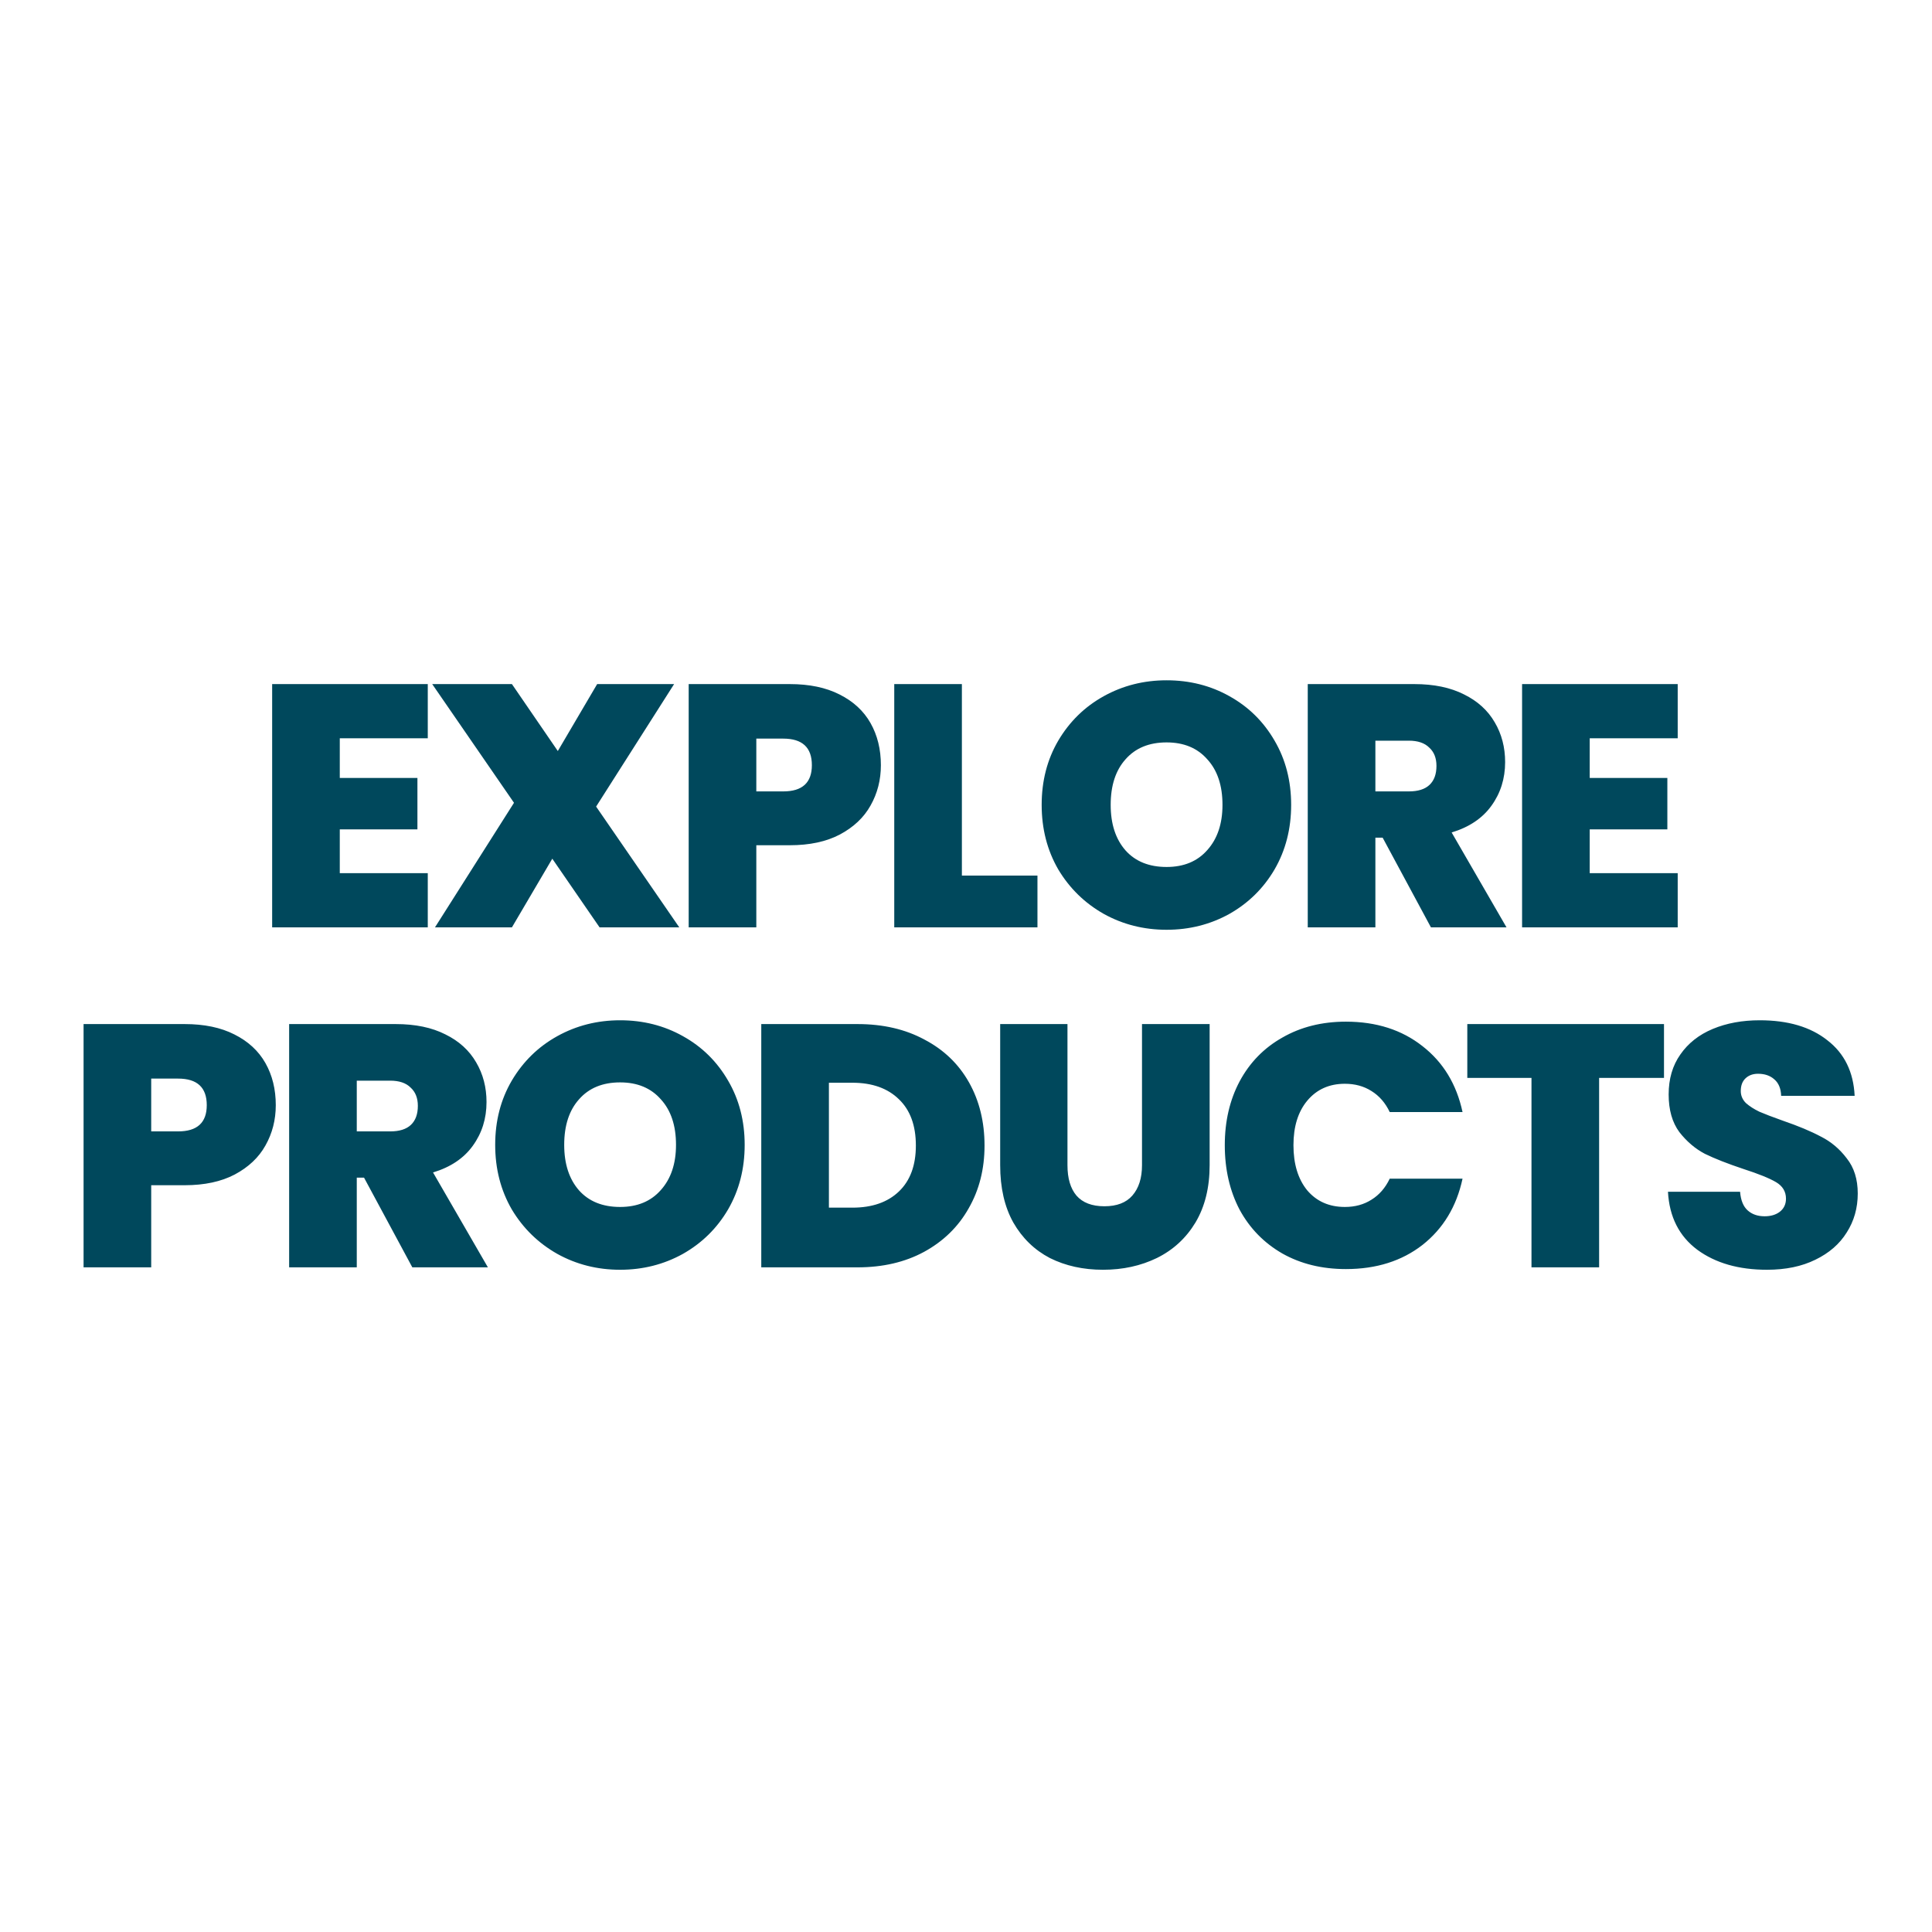
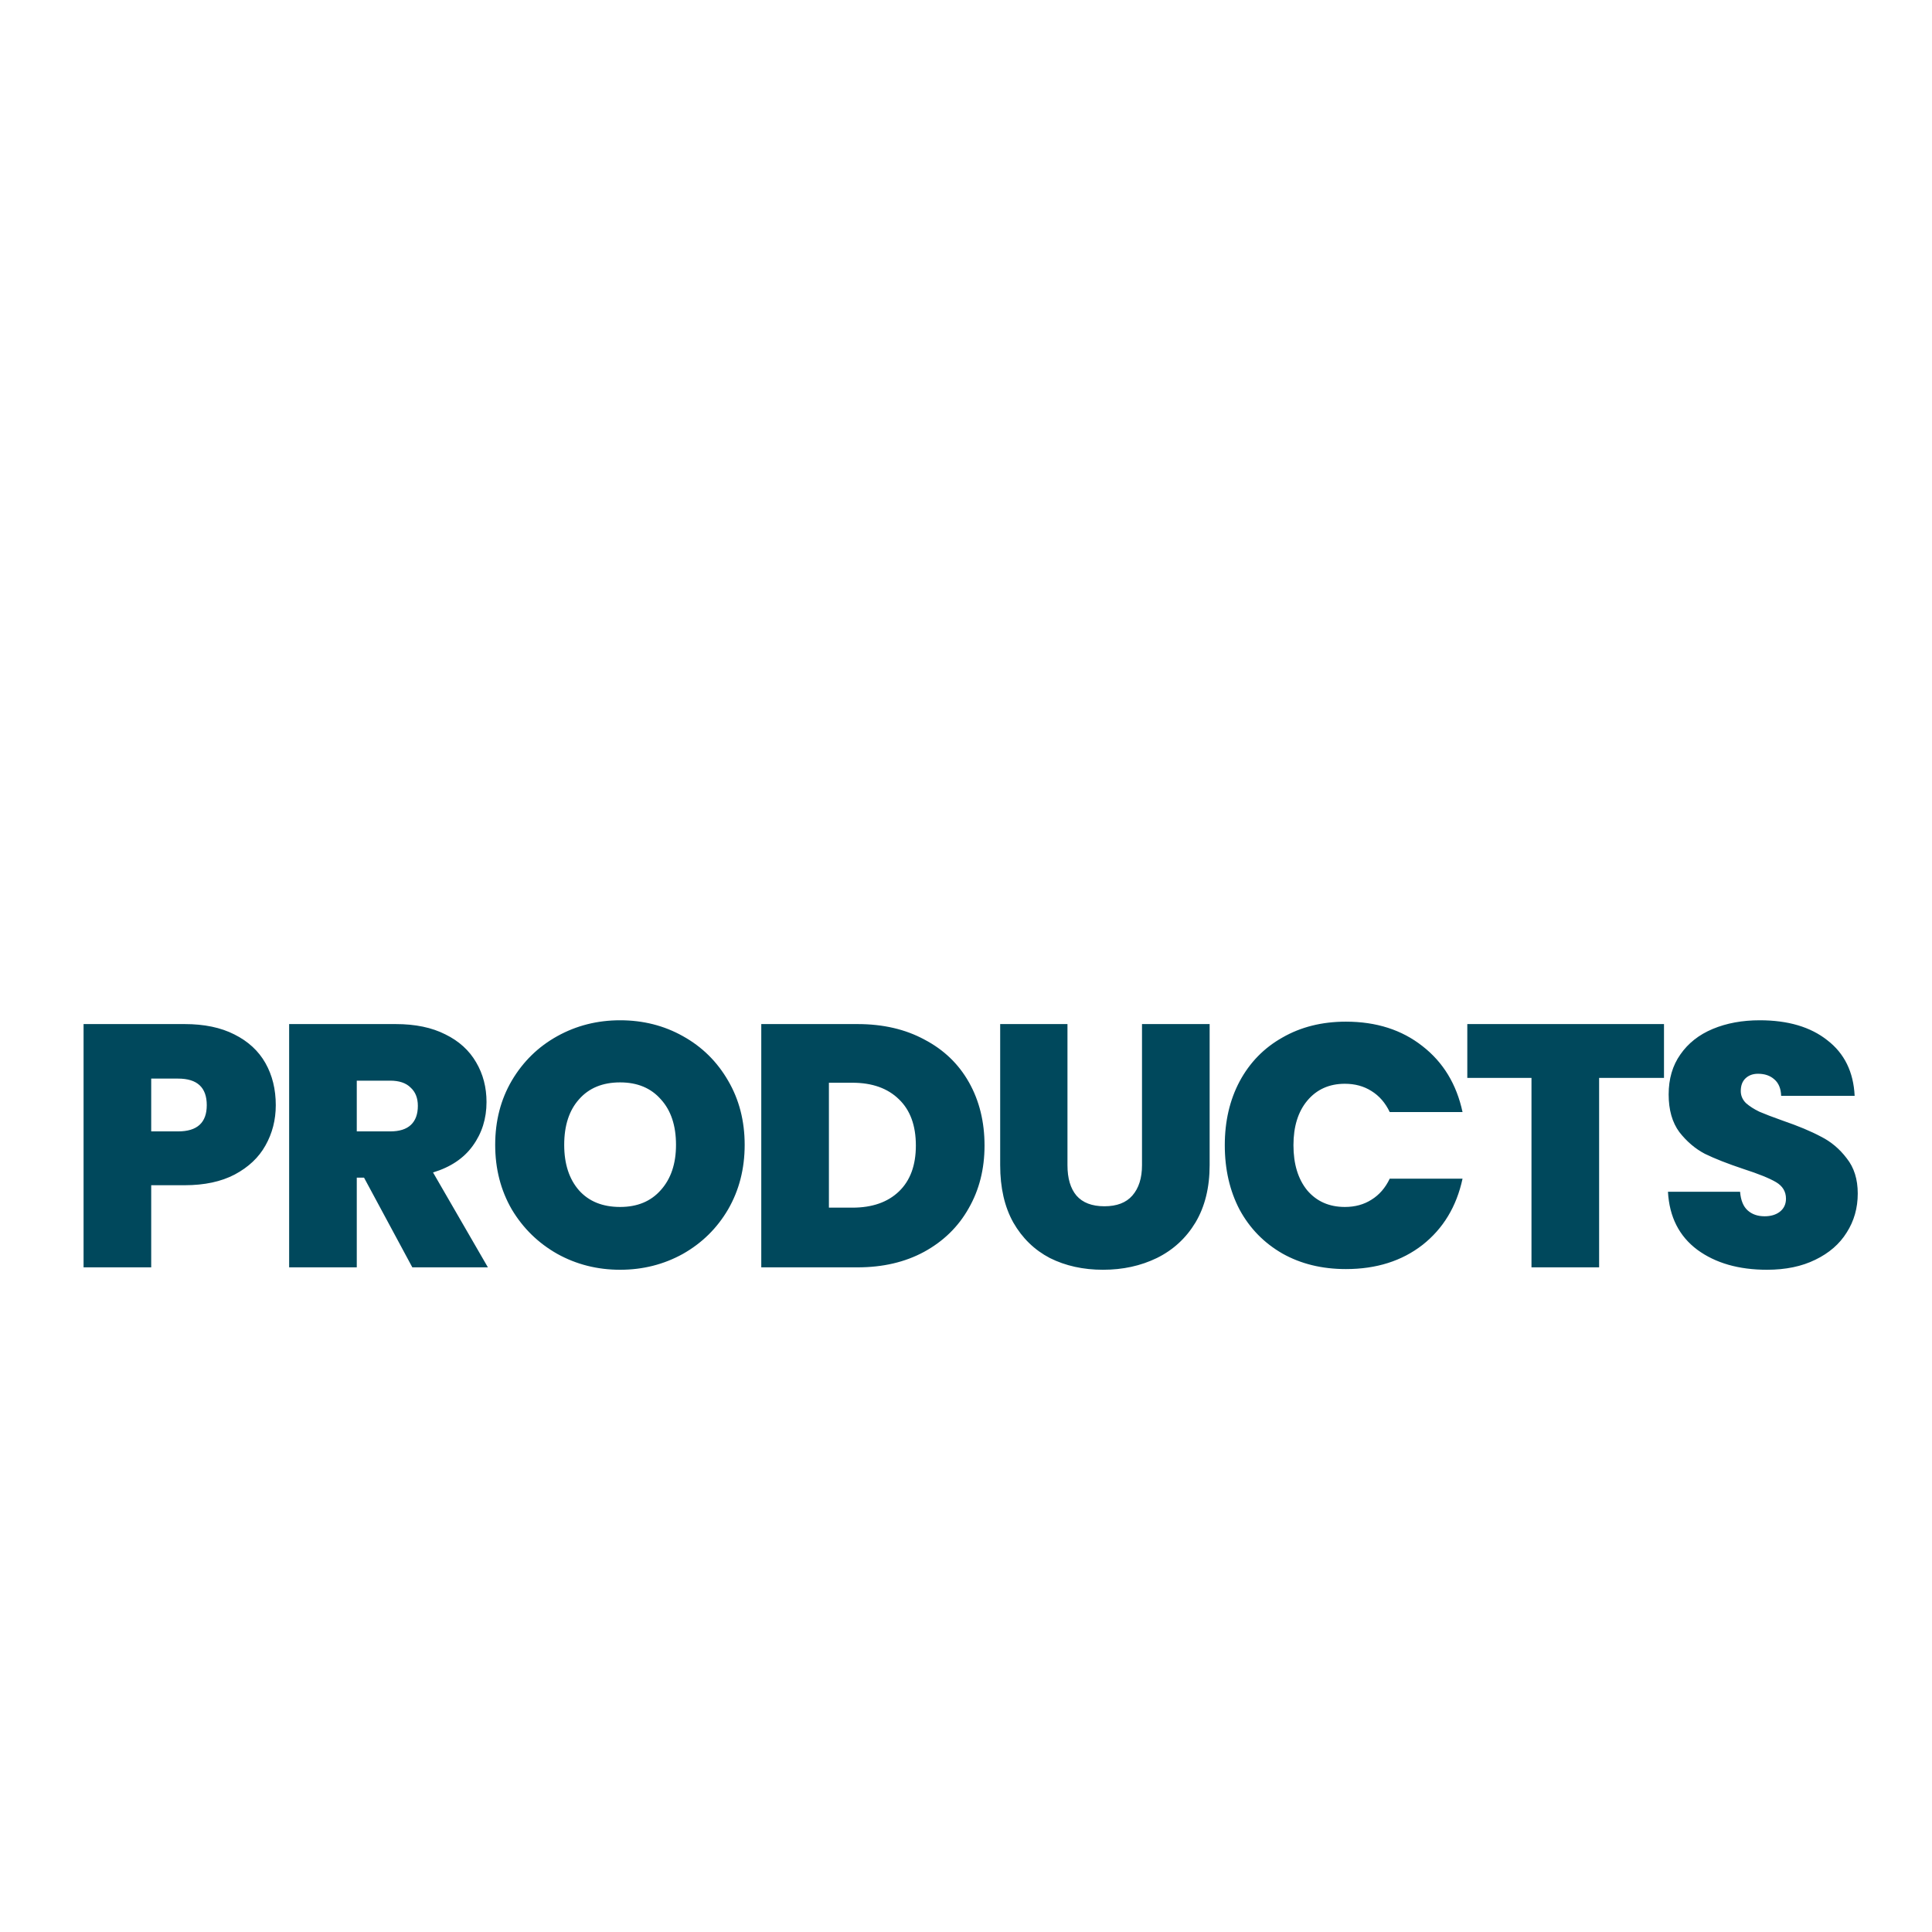
<svg xmlns="http://www.w3.org/2000/svg" width="500" height="500" viewBox="0 0 500 500" fill="none">
-   <path d="M87.936 191.062V201.332H108.029V214.638H87.936V225.98H110.708V240H70.433V177.042H110.708V191.062H87.936ZM155.168 240L142.933 222.229L132.485 240H112.571L133.021 207.762L111.856 177.042H132.485L144.362 194.366L154.543 177.042H174.457L154.275 208.744L175.797 240H155.168ZM227.972 198.028C227.972 201.838 227.079 205.321 225.293 208.476C223.567 211.572 220.918 214.073 217.345 215.978C213.833 217.823 209.517 218.746 204.397 218.746H195.734V240H178.231V177.042H204.397C209.457 177.042 213.744 177.935 217.256 179.721C220.828 181.507 223.507 183.978 225.293 187.133C227.079 190.288 227.972 193.92 227.972 198.028ZM202.7 204.815C207.641 204.815 210.112 202.552 210.112 198.028C210.112 193.444 207.641 191.152 202.7 191.152H195.734V204.815H202.7ZM248.935 226.605H268.493V240H231.432V177.042H248.935V226.605ZM301.911 240.625C296.017 240.625 290.599 239.256 285.658 236.517C280.716 233.719 276.787 229.879 273.87 224.997C271.012 220.056 269.583 214.489 269.583 208.298C269.583 202.106 271.012 196.569 273.87 191.687C276.787 186.746 280.716 182.906 285.658 180.167C290.599 177.429 296.017 176.059 301.911 176.059C307.864 176.059 313.282 177.429 318.164 180.167C323.105 182.906 327.005 186.746 329.862 191.687C332.72 196.569 334.149 202.106 334.149 208.298C334.149 214.489 332.72 220.056 329.862 224.997C327.005 229.879 323.105 233.719 318.164 236.517C313.222 239.256 307.805 240.625 301.911 240.625ZM301.911 224.372C306.376 224.372 309.888 222.913 312.448 219.996C315.068 217.079 316.378 213.179 316.378 208.298C316.378 203.297 315.068 199.367 312.448 196.51C309.888 193.592 306.376 192.134 301.911 192.134C297.386 192.134 293.844 193.592 291.284 196.51C288.724 199.367 287.444 203.297 287.444 208.298C287.444 213.239 288.724 217.168 291.284 220.086C293.844 222.943 297.386 224.372 301.911 224.372ZM370.326 240L357.824 216.781H355.948V240H338.445V177.042H366.04C371.1 177.042 375.387 177.935 378.899 179.721C382.412 181.447 385.061 183.858 386.847 186.954C388.633 189.991 389.526 193.414 389.526 197.224C389.526 201.511 388.335 205.291 385.954 208.566C383.632 211.78 380.209 214.073 375.684 215.442L389.883 240H370.326ZM355.948 204.815H364.611C366.992 204.815 368.778 204.249 369.969 203.118C371.16 201.987 371.755 200.35 371.755 198.206C371.755 196.182 371.13 194.605 369.88 193.473C368.689 192.283 366.933 191.687 364.611 191.687H355.948V204.815ZM411.417 191.062V201.332H431.51V214.638H411.417V225.98H434.189V240H393.914V177.042H434.189V191.062H411.417Z" fill="#00485C" />
  <path d="M71.37 286.016C71.37 289.826 70.477 293.309 68.691 296.464C66.965 299.56 64.315 302.061 60.743 303.966C57.23 305.811 52.914 306.734 47.794 306.734H39.132V327.988H21.628V265.03H47.794C52.855 265.03 57.141 265.923 60.654 267.709C64.226 269.495 66.905 271.966 68.691 275.121C70.477 278.276 71.37 281.908 71.37 286.016ZM46.097 292.803C51.039 292.803 53.51 290.541 53.51 286.016C53.51 281.432 51.039 279.14 46.097 279.14H39.132V292.803H46.097ZM106.711 327.988L94.209 304.769H92.333V327.988H74.83V265.03H102.424C107.485 265.03 111.771 265.923 115.284 267.709C118.796 269.435 121.446 271.847 123.232 274.942C125.018 277.979 125.911 281.402 125.911 285.212C125.911 289.499 124.72 293.279 122.339 296.554C120.017 299.768 116.594 302.061 112.069 303.43L126.268 327.988H106.711ZM92.333 292.803H100.995C103.377 292.803 105.163 292.237 106.354 291.106C107.544 289.975 108.14 288.338 108.14 286.194C108.14 284.17 107.515 282.593 106.264 281.461C105.074 280.271 103.317 279.675 100.995 279.675H92.333V292.803ZM160.483 328.613C154.589 328.613 149.171 327.244 144.23 324.505C139.288 321.707 135.359 317.867 132.442 312.985C129.584 308.044 128.155 302.477 128.155 296.286C128.155 290.094 129.584 284.557 132.442 279.675C135.359 274.734 139.288 270.894 144.23 268.155C149.171 265.417 154.589 264.047 160.483 264.047C166.436 264.047 171.854 265.417 176.736 268.155C181.677 270.894 185.577 274.734 188.434 279.675C191.292 284.557 192.721 290.094 192.721 296.286C192.721 302.477 191.292 308.044 188.434 312.985C185.577 317.867 181.677 321.707 176.736 324.505C171.794 327.244 166.377 328.613 160.483 328.613ZM160.483 312.36C164.948 312.36 168.46 310.901 171.02 307.984C173.64 305.067 174.95 301.168 174.95 296.286C174.95 291.285 173.64 287.355 171.02 284.498C168.46 281.581 164.948 280.122 160.483 280.122C155.958 280.122 152.416 281.581 149.856 284.498C147.296 287.355 146.016 291.285 146.016 296.286C146.016 301.227 147.296 305.156 149.856 308.074C152.416 310.931 155.958 312.36 160.483 312.36ZM221.933 265.03C228.541 265.03 234.316 266.369 239.257 269.048C244.258 271.668 248.098 275.359 250.777 280.122C253.456 284.885 254.796 290.332 254.796 296.464C254.796 302.537 253.427 307.955 250.688 312.717C248.009 317.48 244.169 321.231 239.168 323.969C234.227 326.648 228.482 327.988 221.933 327.988H197.017V265.03H221.933ZM220.593 312.539C225.713 312.539 229.732 311.14 232.649 308.341C235.566 305.543 237.025 301.584 237.025 296.464C237.025 291.285 235.566 287.296 232.649 284.498C229.732 281.64 225.713 280.211 220.593 280.211H214.521V312.539H220.593ZM276.26 265.03V301.554C276.26 304.948 277.034 307.568 278.582 309.413C280.189 311.259 282.6 312.181 285.815 312.181C289.03 312.181 291.441 311.259 293.049 309.413C294.716 307.508 295.549 304.888 295.549 301.554V265.03H313.053V301.554C313.053 307.329 311.832 312.271 309.391 316.379C306.95 320.427 303.616 323.493 299.389 325.577C295.222 327.601 290.578 328.613 285.458 328.613C280.338 328.613 275.754 327.601 271.706 325.577C267.717 323.493 264.561 320.427 262.239 316.379C259.977 312.33 258.846 307.389 258.846 301.554V265.03H276.26ZM316.974 296.375C316.974 290.183 318.254 284.676 320.814 279.854C323.434 274.972 327.125 271.192 331.888 268.513C336.651 265.774 342.128 264.405 348.319 264.405C356.178 264.405 362.786 266.518 368.145 270.745C373.503 274.913 376.956 280.598 378.504 287.802H359.661C358.53 285.421 356.952 283.605 354.928 282.354C352.963 281.104 350.671 280.479 348.052 280.479C344.003 280.479 340.758 281.938 338.318 284.855C335.936 287.713 334.745 291.553 334.745 296.375C334.745 301.257 335.936 305.156 338.318 308.074C340.758 310.931 344.003 312.36 348.052 312.36C350.671 312.36 352.963 311.735 354.928 310.485C356.952 309.235 358.53 307.419 359.661 305.037H378.504C376.956 312.241 373.503 317.956 368.145 322.183C362.786 326.351 356.178 328.435 348.319 328.435C342.128 328.435 336.651 327.095 331.888 324.416C327.125 321.677 323.434 317.897 320.814 313.075C318.254 308.193 316.974 302.626 316.974 296.375ZM430.64 265.03V278.961H413.851V327.988H396.347V278.961H379.737V265.03H430.64ZM457.298 328.613C449.975 328.613 443.962 326.887 439.259 323.434C434.555 319.921 432.025 314.92 431.668 308.431H450.332C450.511 310.634 451.166 312.241 452.297 313.253C453.428 314.265 454.887 314.771 456.673 314.771C458.28 314.771 459.59 314.384 460.602 313.61C461.674 312.777 462.209 311.646 462.209 310.217C462.209 308.371 461.346 306.942 459.62 305.93C457.893 304.918 455.095 303.787 451.225 302.537C447.117 301.168 443.783 299.858 441.223 298.608C438.723 297.298 436.52 295.422 434.615 292.981C432.769 290.481 431.847 287.236 431.847 283.247C431.847 279.199 432.859 275.746 434.883 272.888C436.907 269.971 439.705 267.768 443.277 266.28C446.849 264.792 450.898 264.047 455.422 264.047C462.745 264.047 468.58 265.774 472.926 269.227C477.331 272.62 479.683 277.413 479.981 283.605H460.959C460.9 281.7 460.304 280.271 459.173 279.318C458.101 278.366 456.702 277.889 454.976 277.889C453.666 277.889 452.594 278.276 451.761 279.05C450.928 279.824 450.511 280.926 450.511 282.354C450.511 283.545 450.957 284.587 451.85 285.48C452.803 286.314 453.964 287.058 455.333 287.713C456.702 288.308 458.727 289.082 461.406 290.034C465.395 291.404 468.669 292.773 471.229 294.142C473.848 295.452 476.081 297.328 477.927 299.768C479.832 302.15 480.784 305.186 480.784 308.877C480.784 312.628 479.832 315.992 477.927 318.968C476.081 321.945 473.372 324.297 469.8 326.023C466.288 327.75 462.12 328.613 457.298 328.613Z" fill="#00485C" />
</svg>